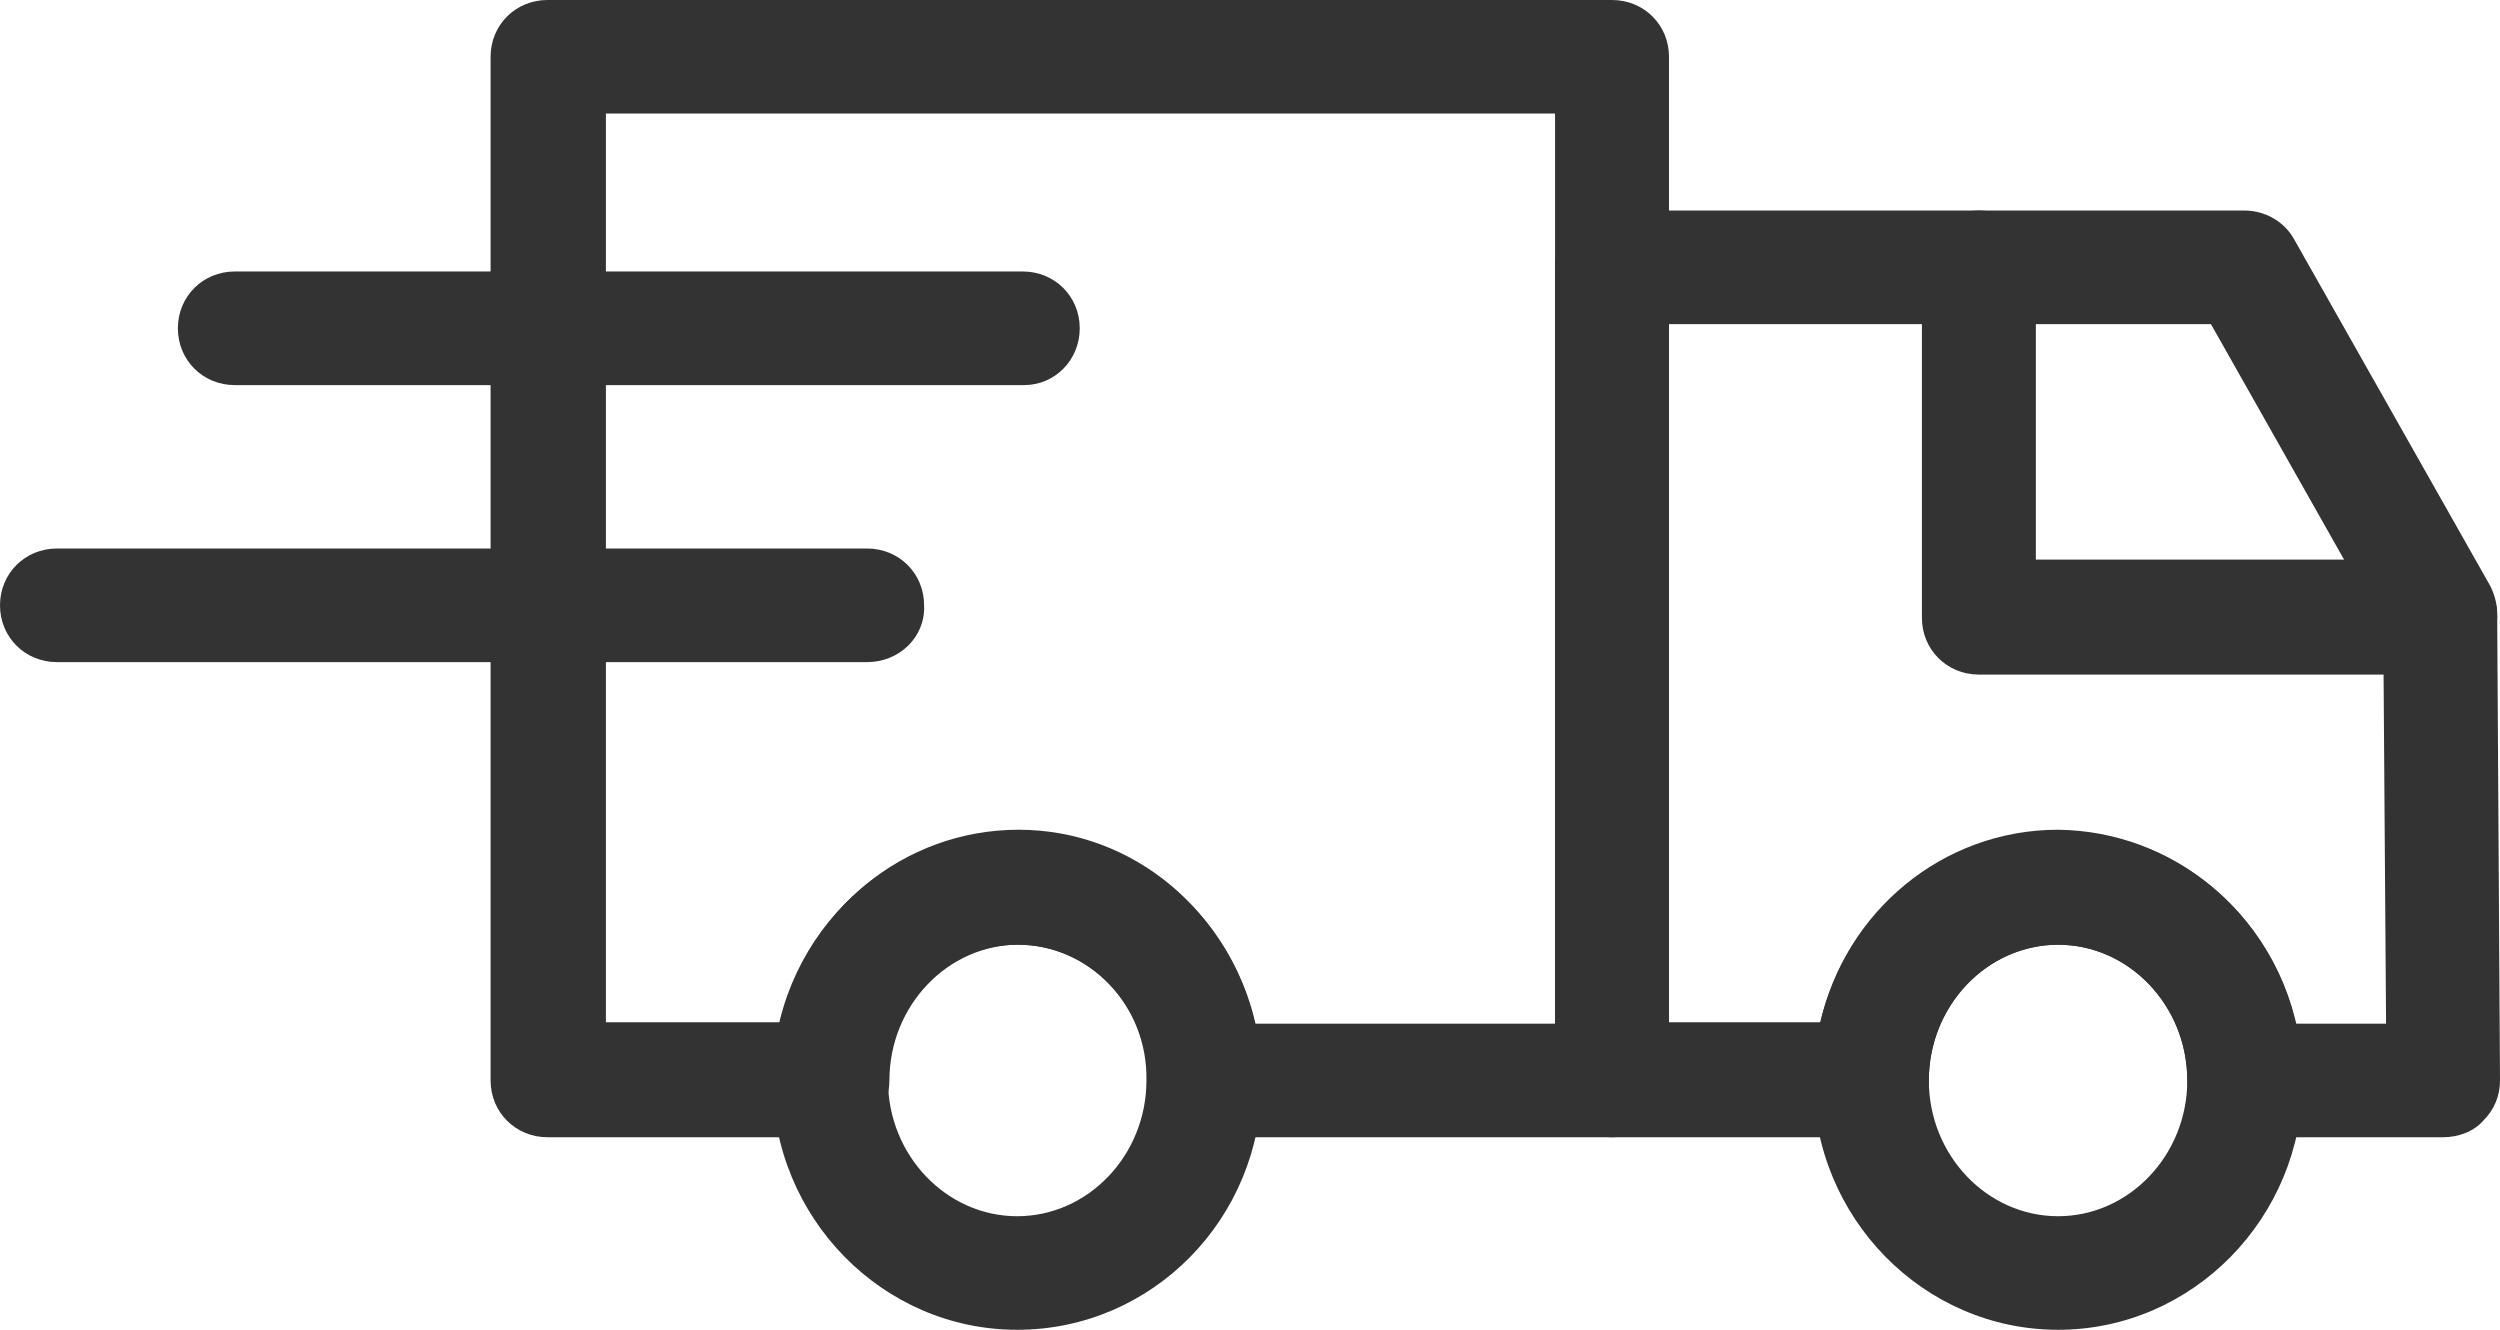
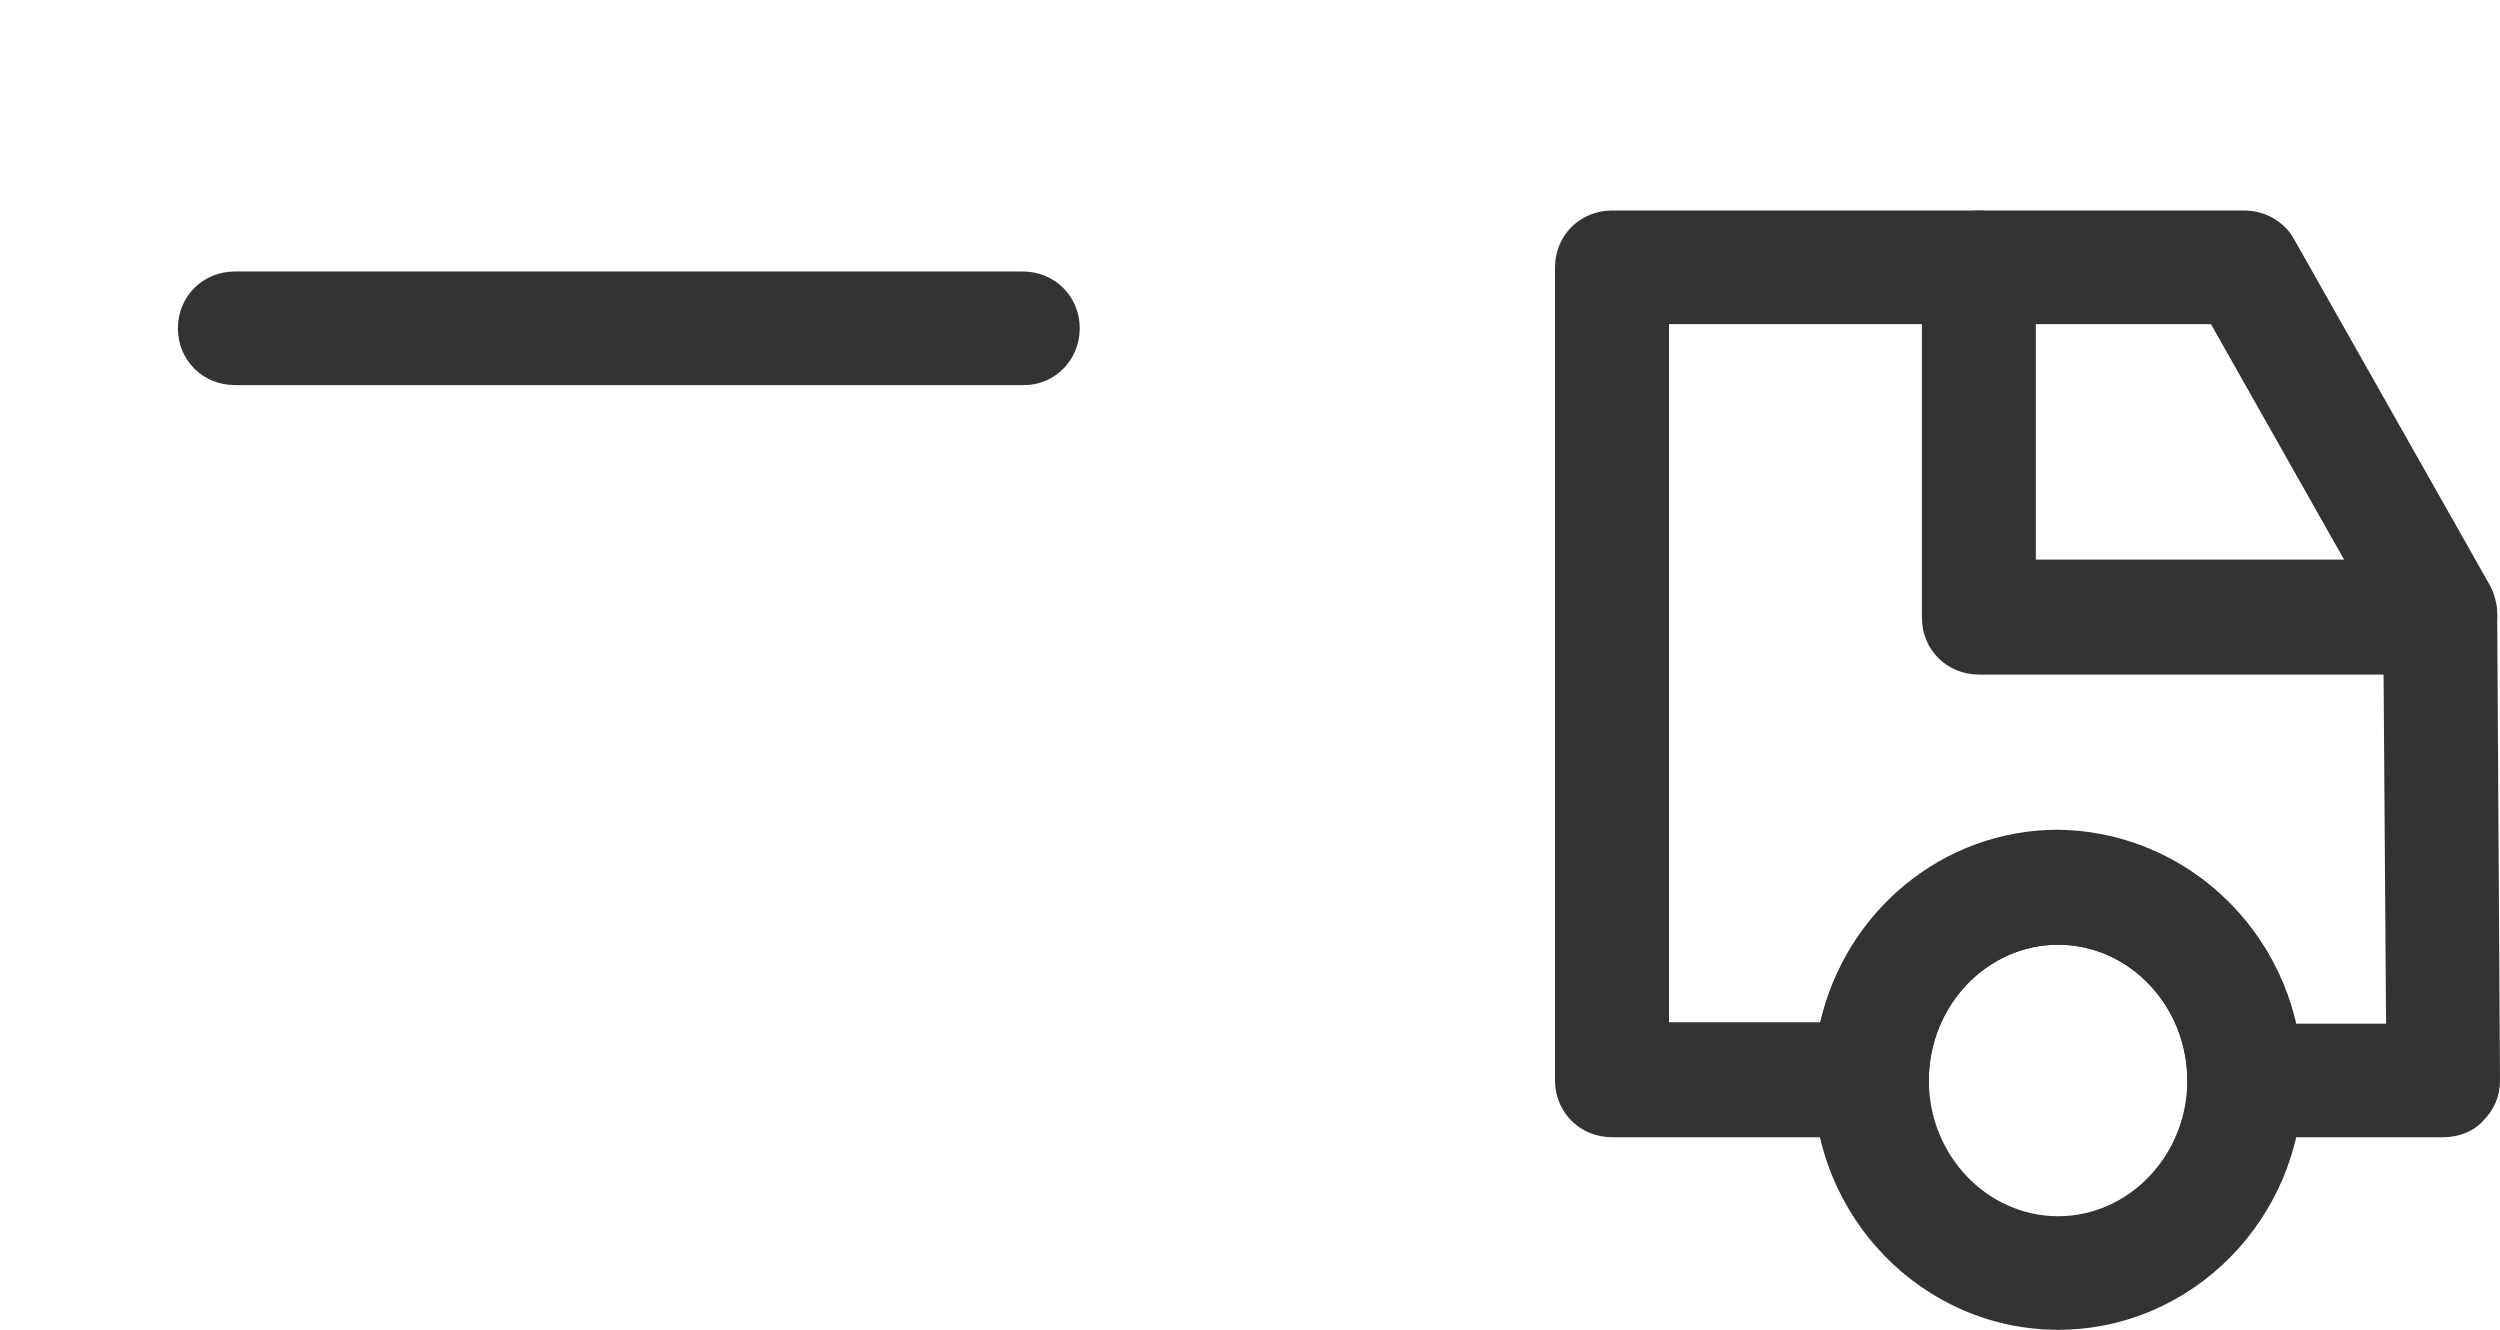
<svg xmlns="http://www.w3.org/2000/svg" width="47" height="25" viewBox="0 0 47 25" fill="none">
  <path d="M45.929 21.38H42.193C41.592 21.38 41.121 20.912 41.121 20.312C41.121 18.906 40.024 17.761 38.692 17.761C37.359 17.761 36.262 18.906 36.262 20.312C36.262 20.912 35.792 21.38 35.191 21.38H30.305C29.705 21.38 29.234 20.912 29.234 20.312V5.026C29.234 4.427 29.705 3.958 30.305 3.958H42.193C42.585 3.958 42.95 4.167 43.133 4.505L46.817 11.016C46.895 11.172 46.947 11.354 46.947 11.537L47 20.312C47 20.599 46.895 20.859 46.686 21.068C46.503 21.276 46.216 21.38 45.929 21.38ZM43.159 19.245H44.858L44.805 11.823L41.566 6.094H31.377V19.219H34.224C34.695 17.136 36.523 15.599 38.692 15.599C40.86 15.625 42.689 17.162 43.159 19.245Z" fill="#333333" />
-   <path d="M30.306 21.38H22.651C22.05 21.38 21.58 20.912 21.58 20.312C21.58 18.906 20.483 17.76 19.15 17.76C17.818 17.76 16.721 18.906 16.721 20.312C16.721 20.912 16.25 21.38 15.65 21.38H10.294C9.693 21.38 9.223 20.912 9.223 20.312V1.068C9.223 0.469 9.693 0 10.294 0H30.306C30.907 0 31.377 0.469 31.377 1.068V20.312C31.377 20.912 30.907 21.38 30.306 21.38ZM23.592 19.245H29.235V2.135H11.391V19.219H14.683C15.153 17.135 16.982 15.599 19.15 15.599C21.319 15.599 23.122 17.162 23.592 19.245Z" fill="#333333" />
  <path d="M19.254 7.24H4.415C3.814 7.24 3.344 6.771 3.344 6.172C3.344 5.573 3.814 5.104 4.415 5.104H19.228C19.829 5.104 20.299 5.573 20.299 6.172C20.299 6.771 19.829 7.24 19.254 7.24Z" fill="#333333" />
-   <path d="M16.302 12.448H1.071C0.47 12.448 0 11.979 0 11.38C0 10.781 0.47 10.312 1.071 10.312H16.302C16.903 10.312 17.373 10.781 17.373 11.38C17.4 11.979 16.903 12.448 16.302 12.448Z" fill="#333333" />
  <path d="M38.692 25C36.158 25 34.094 22.891 34.094 20.312C34.094 17.734 36.158 15.625 38.692 15.625C41.226 15.625 43.29 17.734 43.29 20.312C43.29 22.891 41.226 25 38.692 25ZM38.692 17.76C37.359 17.76 36.262 18.906 36.262 20.312C36.262 21.719 37.359 22.865 38.692 22.865C40.024 22.865 41.121 21.719 41.121 20.312C41.121 18.906 40.024 17.76 38.692 17.76Z" fill="#333333" />
-   <path d="M19.123 25C16.589 25 14.525 22.891 14.525 20.312C14.525 17.734 16.589 15.625 19.123 15.625C21.658 15.625 23.722 17.708 23.722 20.312C23.722 22.917 21.658 25 19.123 25ZM19.123 17.76C17.791 17.76 16.694 18.906 16.694 20.312C16.694 21.719 17.791 22.865 19.123 22.865C20.456 22.865 21.553 21.719 21.553 20.312C21.579 18.906 20.482 17.76 19.123 17.76Z" fill="#333333" />
  <path d="M45.877 12.682H37.203C36.602 12.682 36.132 12.214 36.132 11.615V5.026C36.132 4.427 36.602 3.958 37.203 3.958C37.804 3.958 38.274 4.427 38.274 5.026V10.521H45.877C46.478 10.521 46.948 10.99 46.948 11.589C46.948 12.188 46.478 12.682 45.877 12.682Z" fill="#333333" />
</svg>